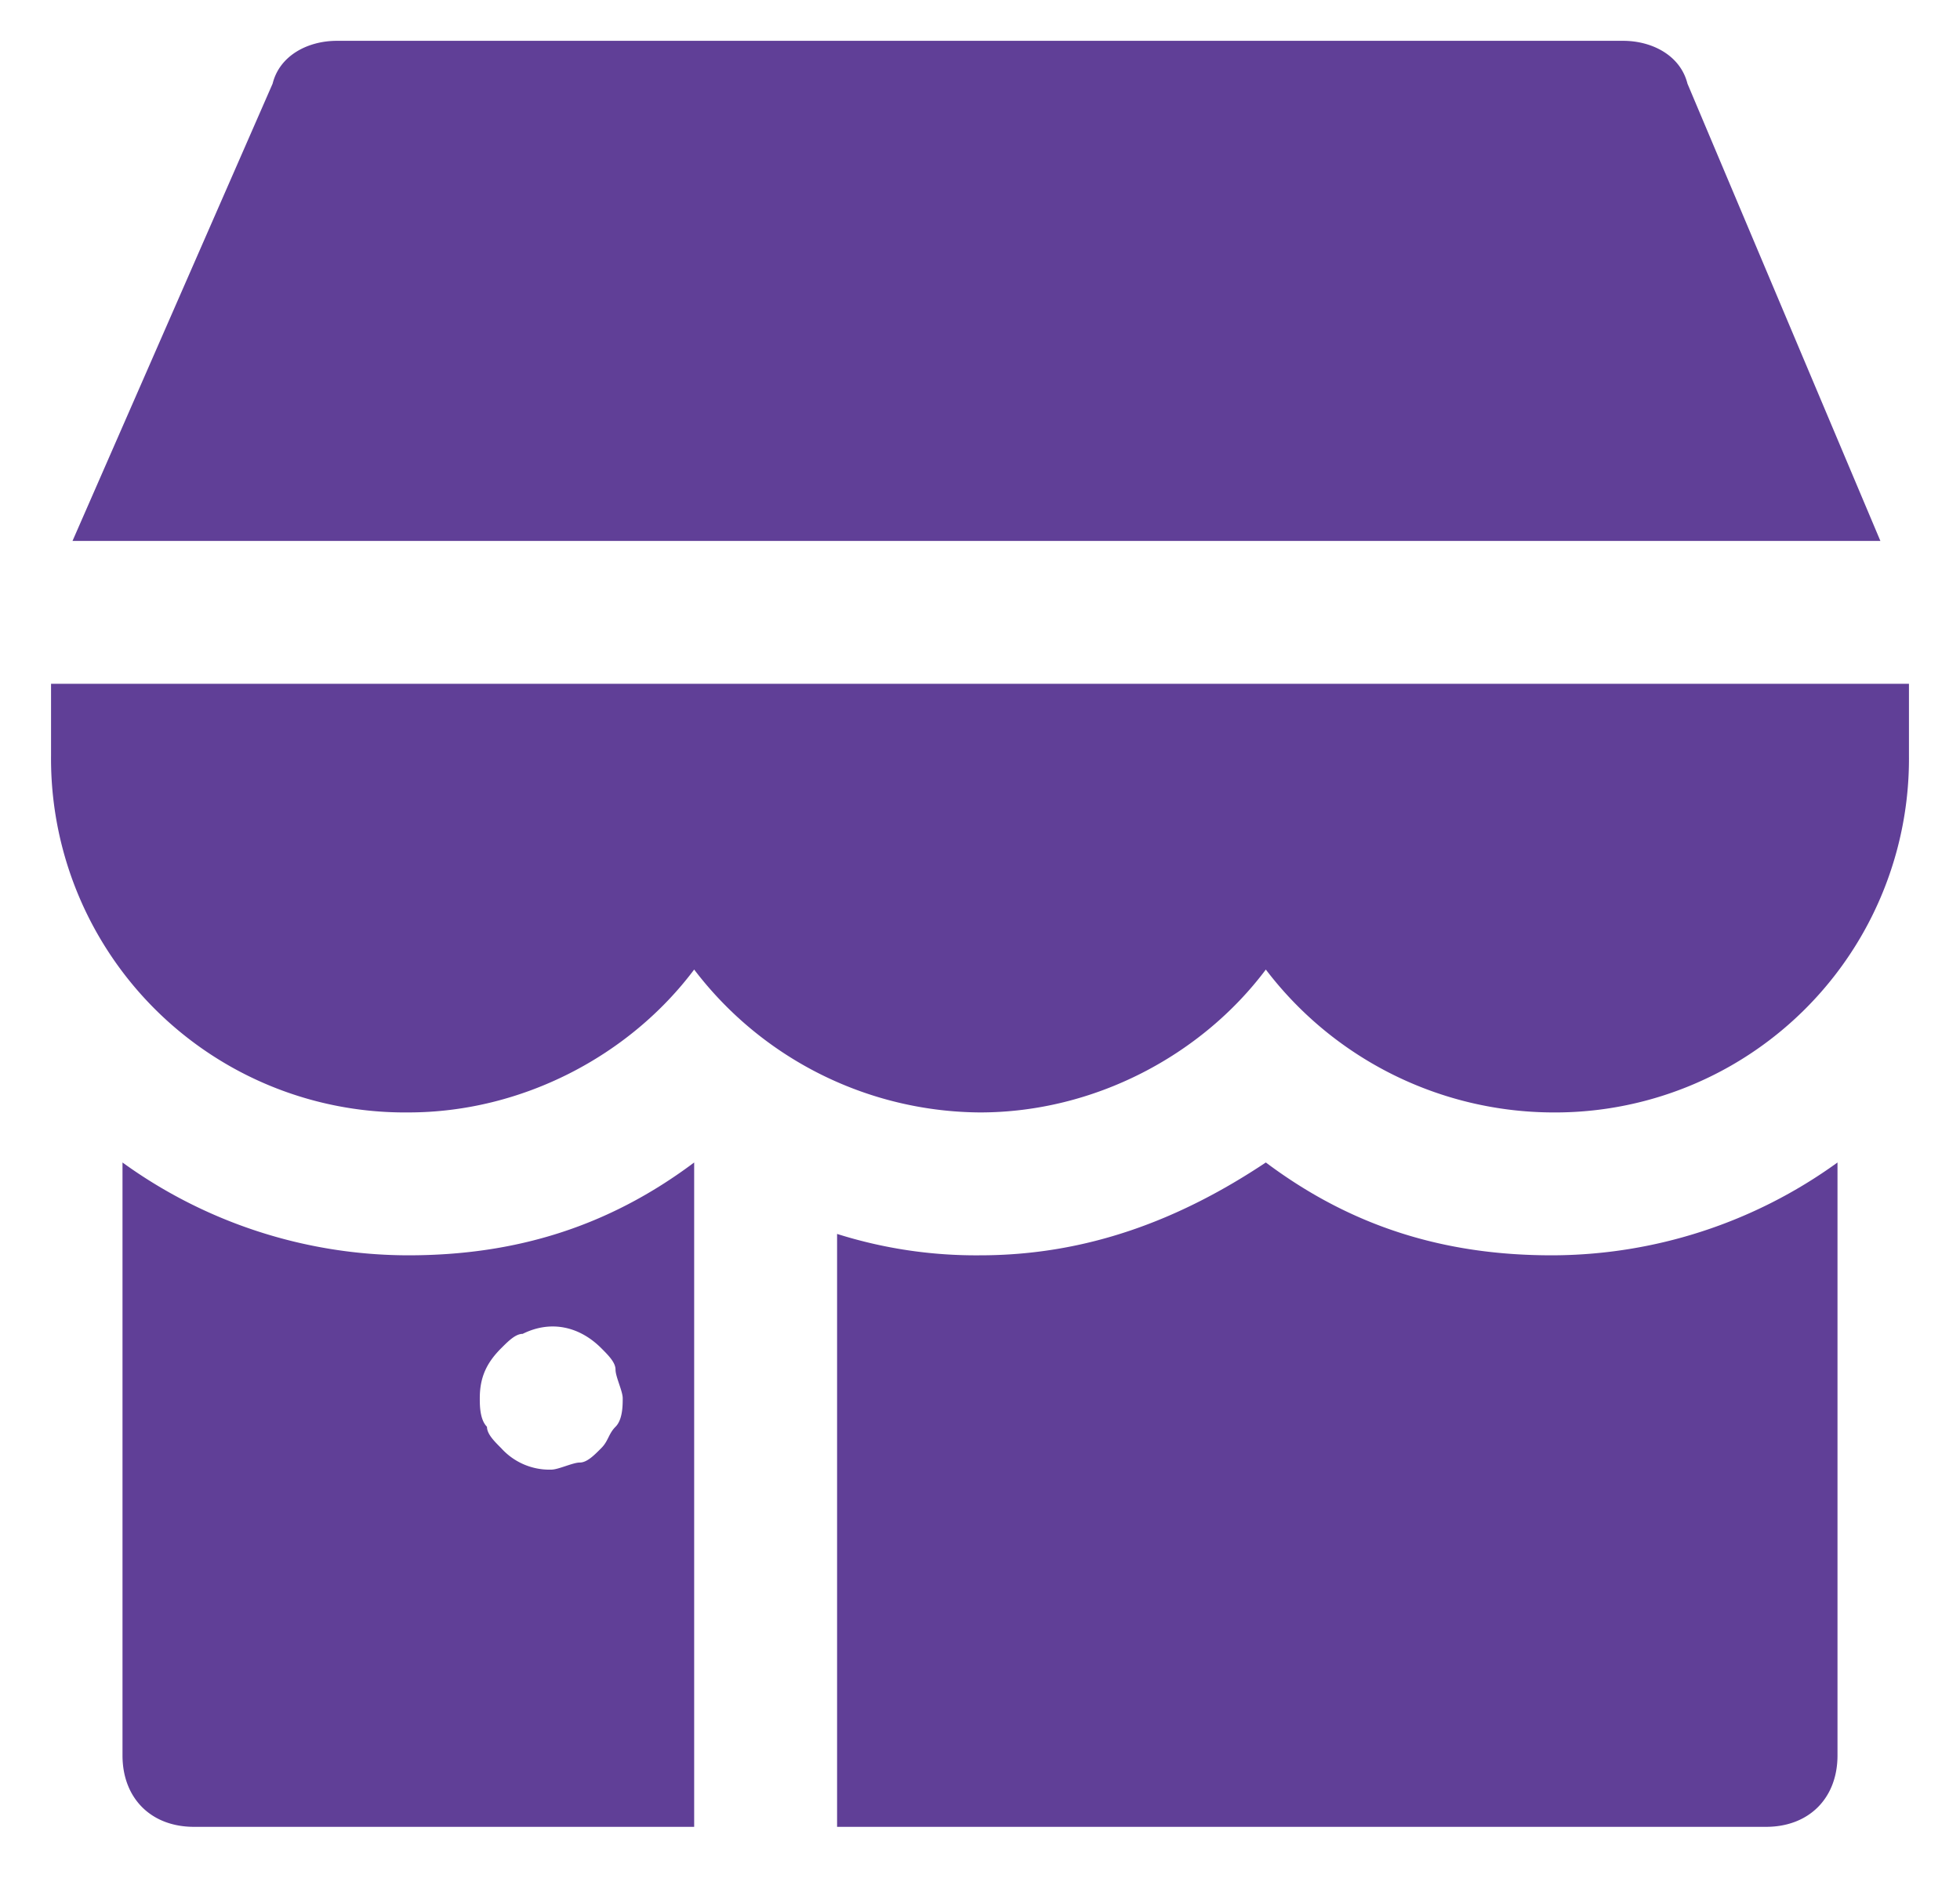
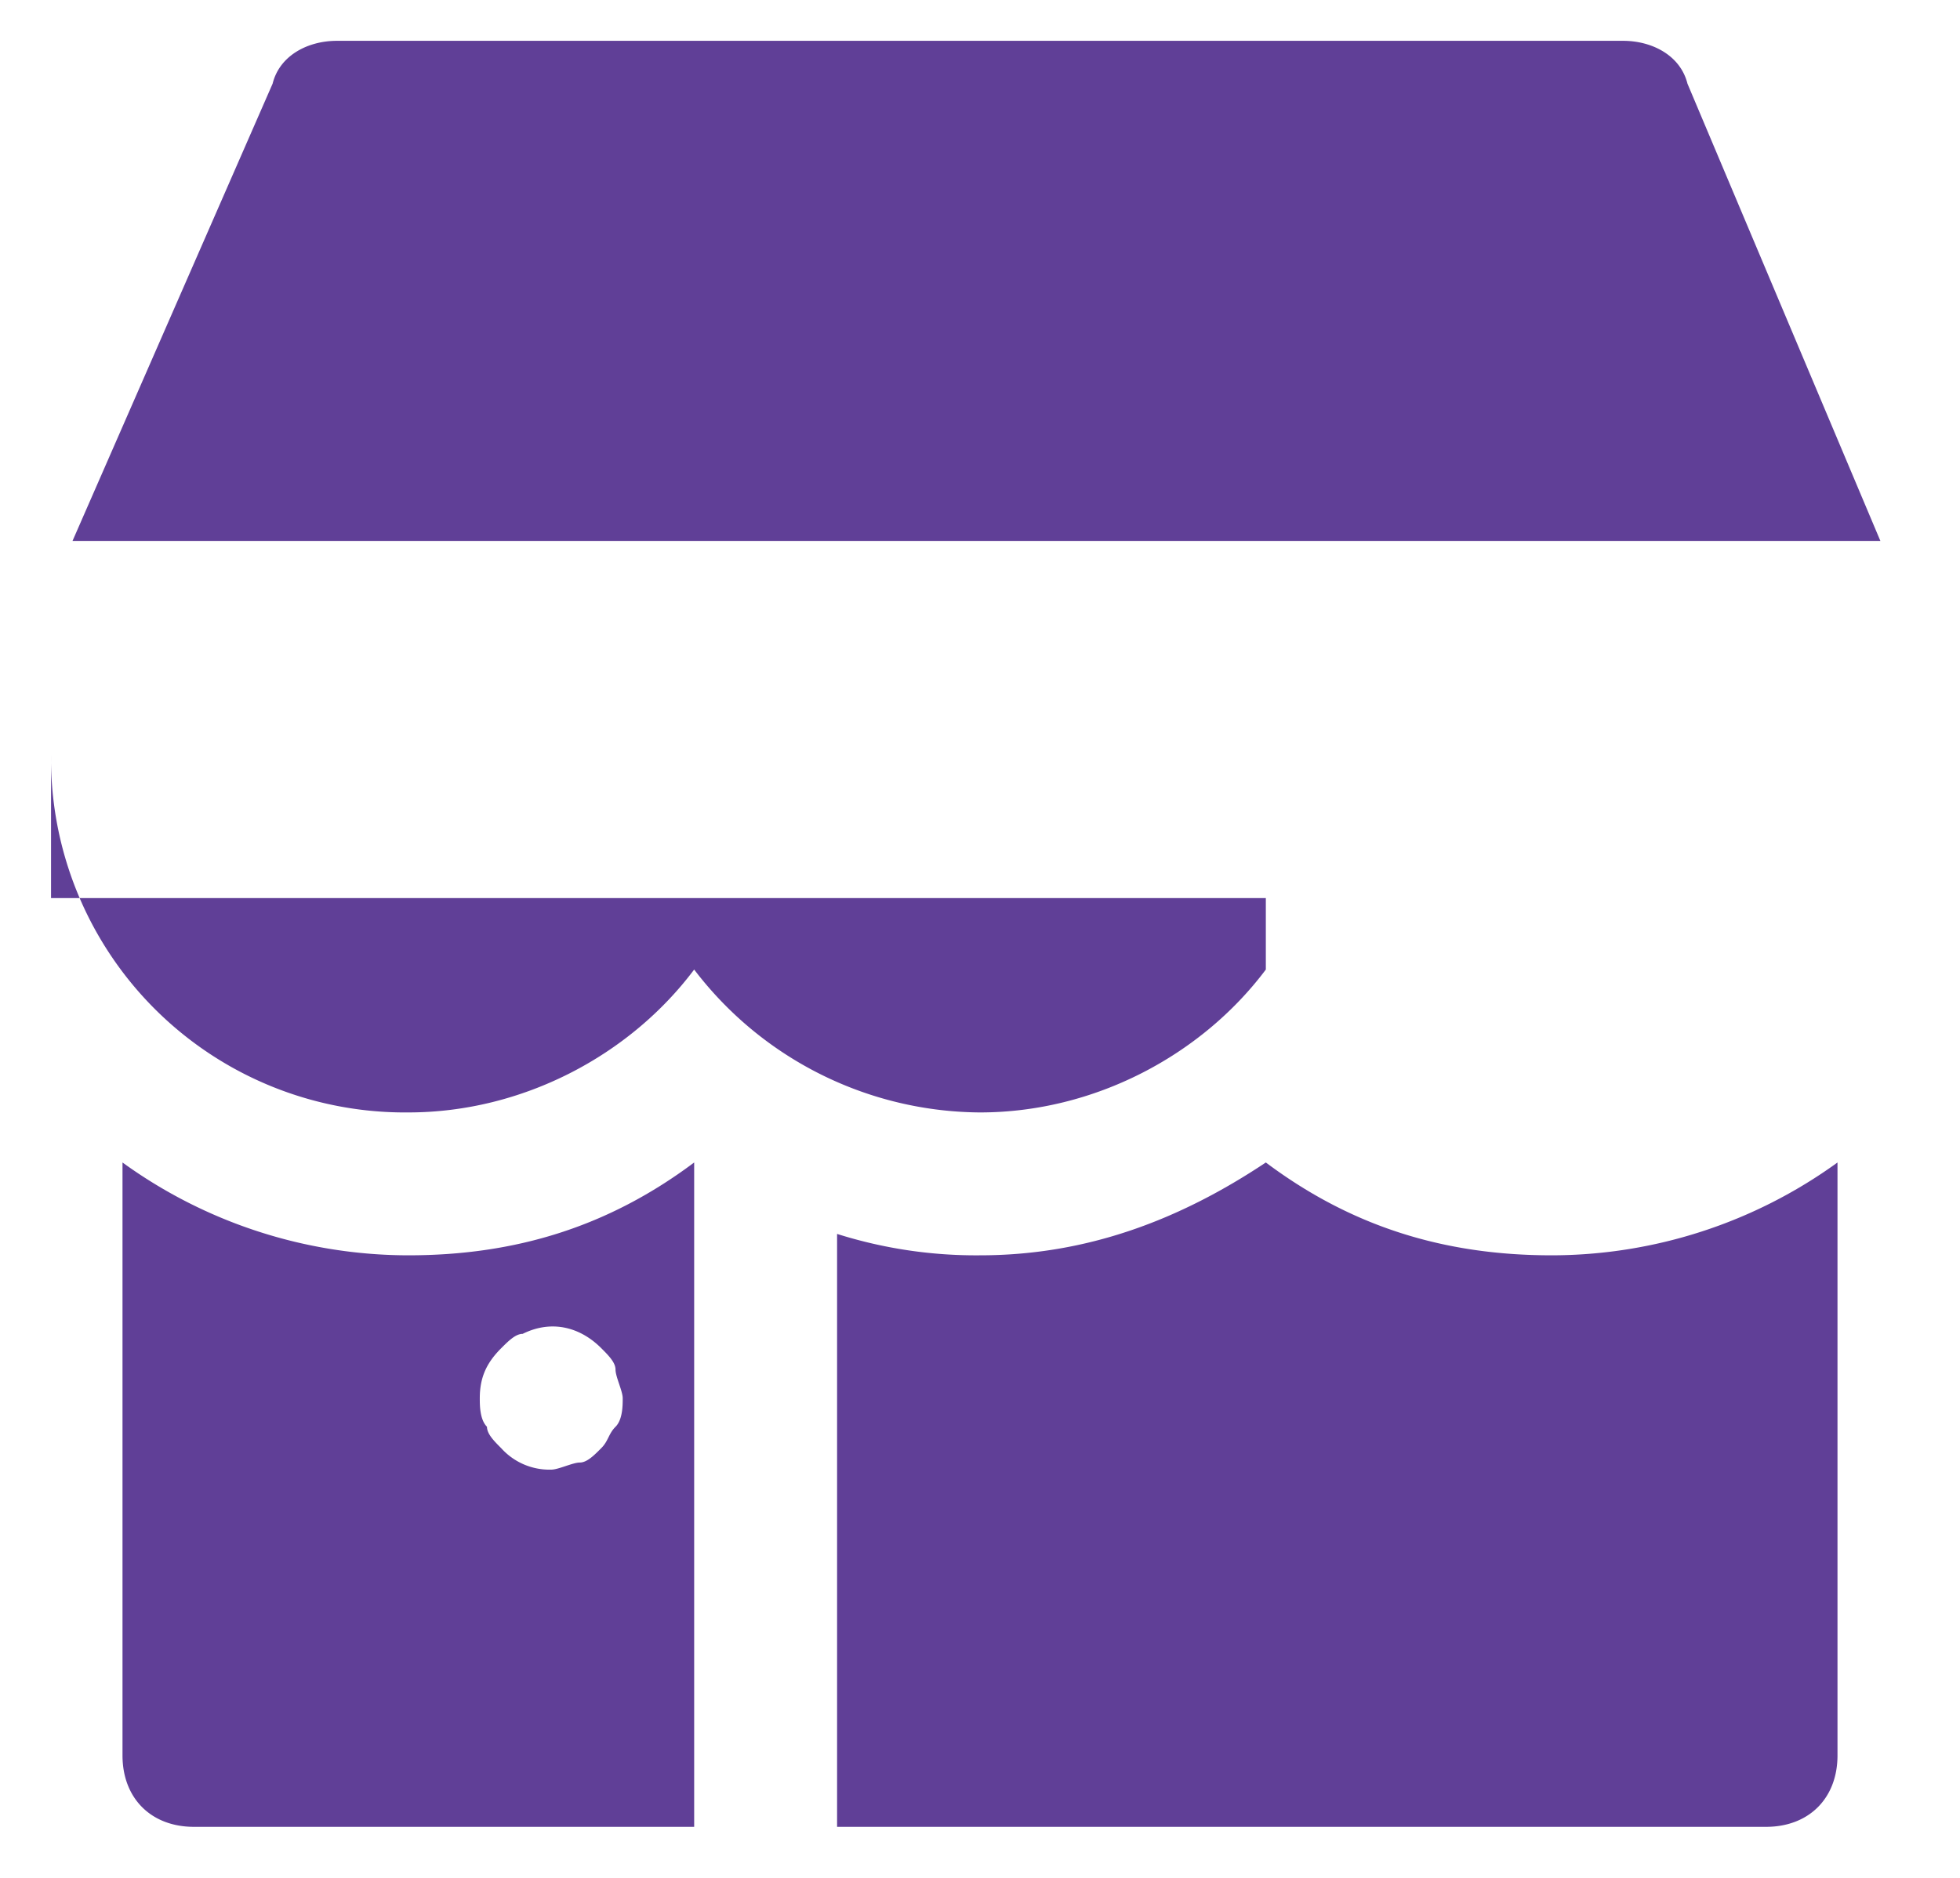
<svg xmlns="http://www.w3.org/2000/svg" width="24" height="23" fill="none">
-   <path d="M.625 8.375v.875A4.333 4.333 0 0 0 5 13.625c1.4 0 2.713-.7 3.5-1.75a4.434 4.434 0 0 0 3.5 1.75c1.4 0 2.713-.7 3.5-1.75a4.434 4.434 0 0 0 3.5 1.75 4.333 4.333 0 0 0 4.375-4.375v-.875H.625zM20.663 1.025C20.575.675 20.225.5 19.875.5H4.125c-.35 0-.7.175-.787.525l-2.45 5.6h22.137l-2.362-5.6zM1.5 14.238V21.5c0 .525.35.875.875.875H8.5v-8.137c-1.05.787-2.188 1.137-3.5 1.137a5.976 5.976 0 0 1-3.5-1.137zm4.638 2.274c.087-.087.175-.175.262-.175.35-.174.7-.087.962.175.088.088.175.175.175.263 0 .088.088.263.088.35 0 .087 0 .262-.088.35-.087.087-.087.175-.175.262-.087.088-.175.176-.262.176-.087 0-.262.087-.35.087a.794.794 0 0 1-.612-.262c-.088-.088-.175-.175-.175-.263-.088-.088-.088-.263-.088-.35 0-.262.088-.438.263-.613zM15.5 14.238c-1.05.7-2.188 1.137-3.5 1.137a5.642 5.642 0 0 1-1.75-.262v7.262h11.375c.525 0 .875-.35.875-.875v-7.262a5.976 5.976 0 0 1-3.5 1.137c-1.313 0-2.45-.35-3.5-1.137z" fill="#603F97" />
+   <path d="M.625 8.375v.875A4.333 4.333 0 0 0 5 13.625c1.4 0 2.713-.7 3.5-1.75a4.434 4.434 0 0 0 3.5 1.75c1.4 0 2.713-.7 3.5-1.75v-.875H.625zM20.663 1.025C20.575.675 20.225.5 19.875.5H4.125c-.35 0-.7.175-.787.525l-2.45 5.6h22.137l-2.362-5.6zM1.5 14.238V21.5c0 .525.35.875.875.875H8.5v-8.137c-1.05.787-2.188 1.137-3.5 1.137a5.976 5.976 0 0 1-3.5-1.137zm4.638 2.274c.087-.087.175-.175.262-.175.35-.174.7-.087.962.175.088.088.175.175.175.263 0 .088.088.263.088.35 0 .087 0 .262-.088.35-.087.087-.087.175-.175.262-.087.088-.175.176-.262.176-.087 0-.262.087-.35.087a.794.794 0 0 1-.612-.262c-.088-.088-.175-.175-.175-.263-.088-.088-.088-.263-.088-.35 0-.262.088-.438.263-.613zM15.5 14.238c-1.05.7-2.188 1.137-3.5 1.137a5.642 5.642 0 0 1-1.75-.262v7.262h11.375c.525 0 .875-.35.875-.875v-7.262a5.976 5.976 0 0 1-3.5 1.137c-1.313 0-2.45-.35-3.5-1.137z" fill="#603F97" />
</svg>